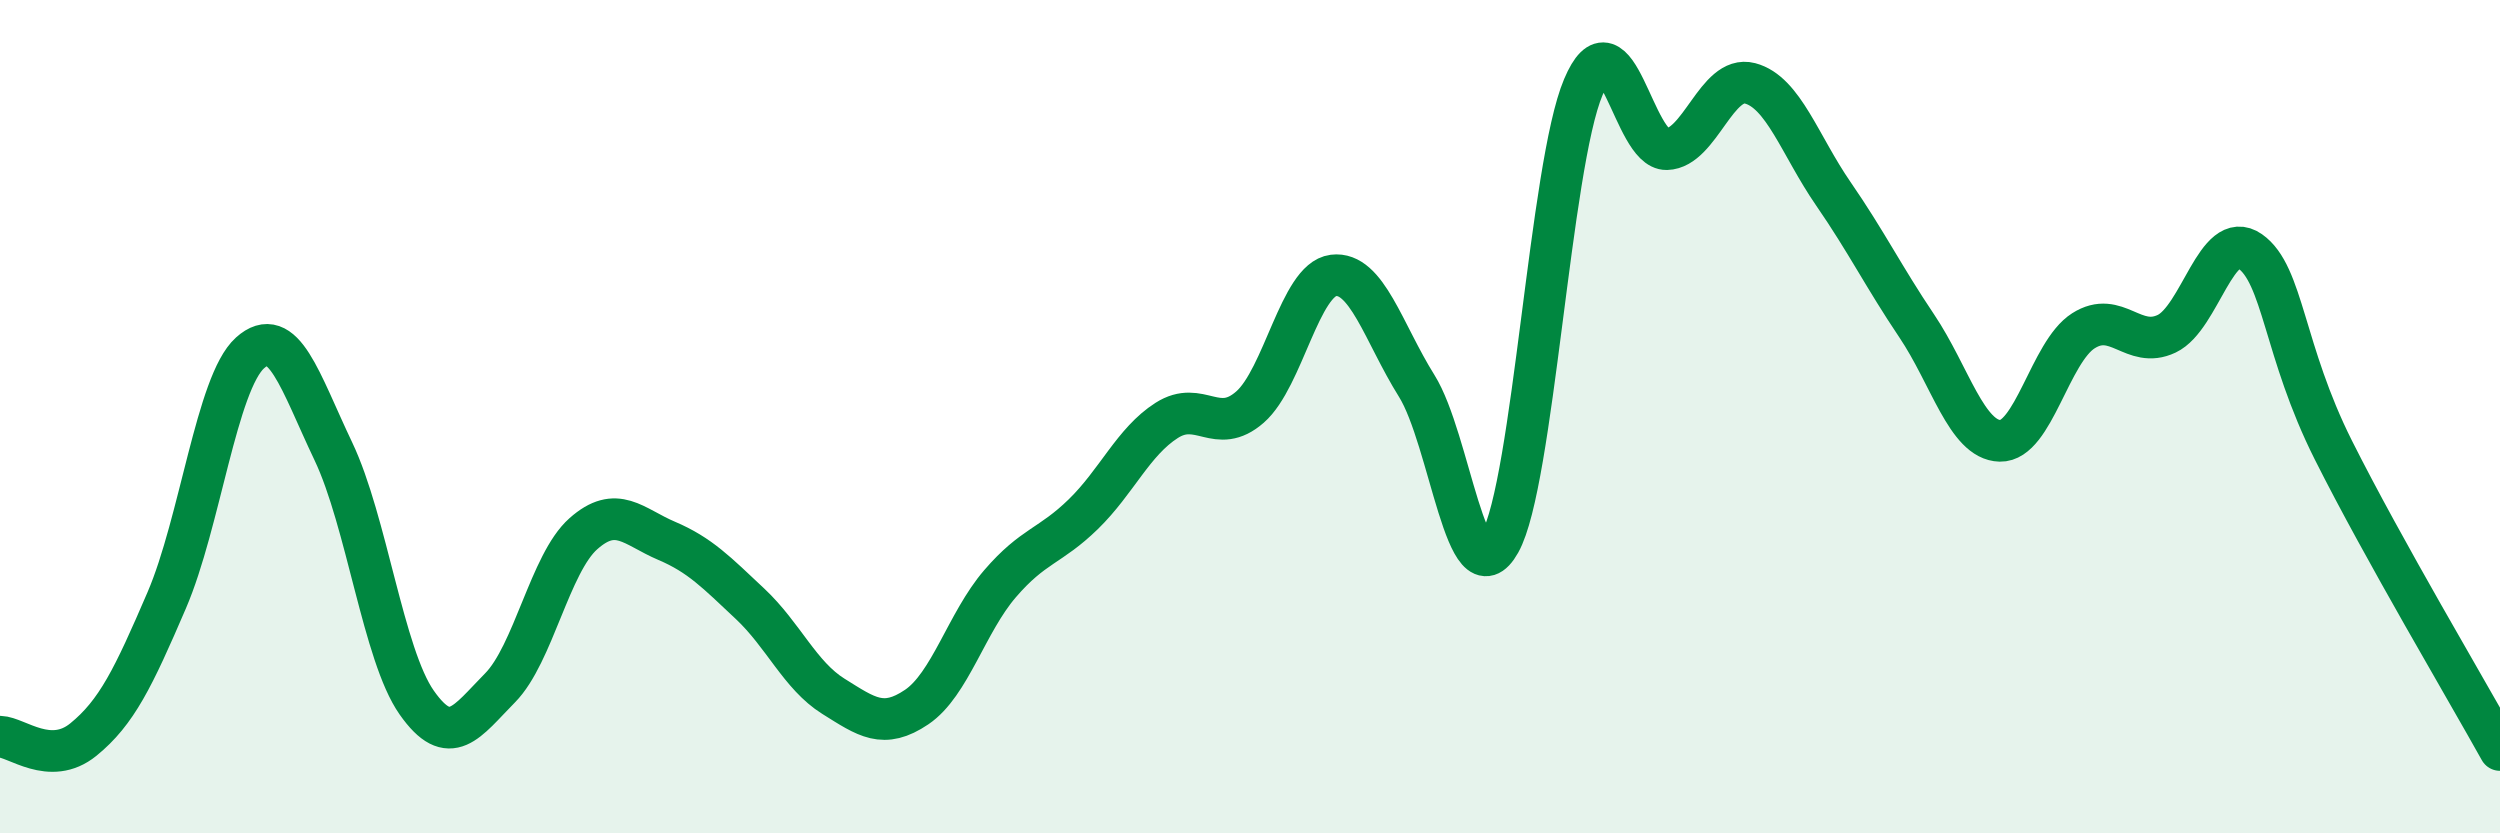
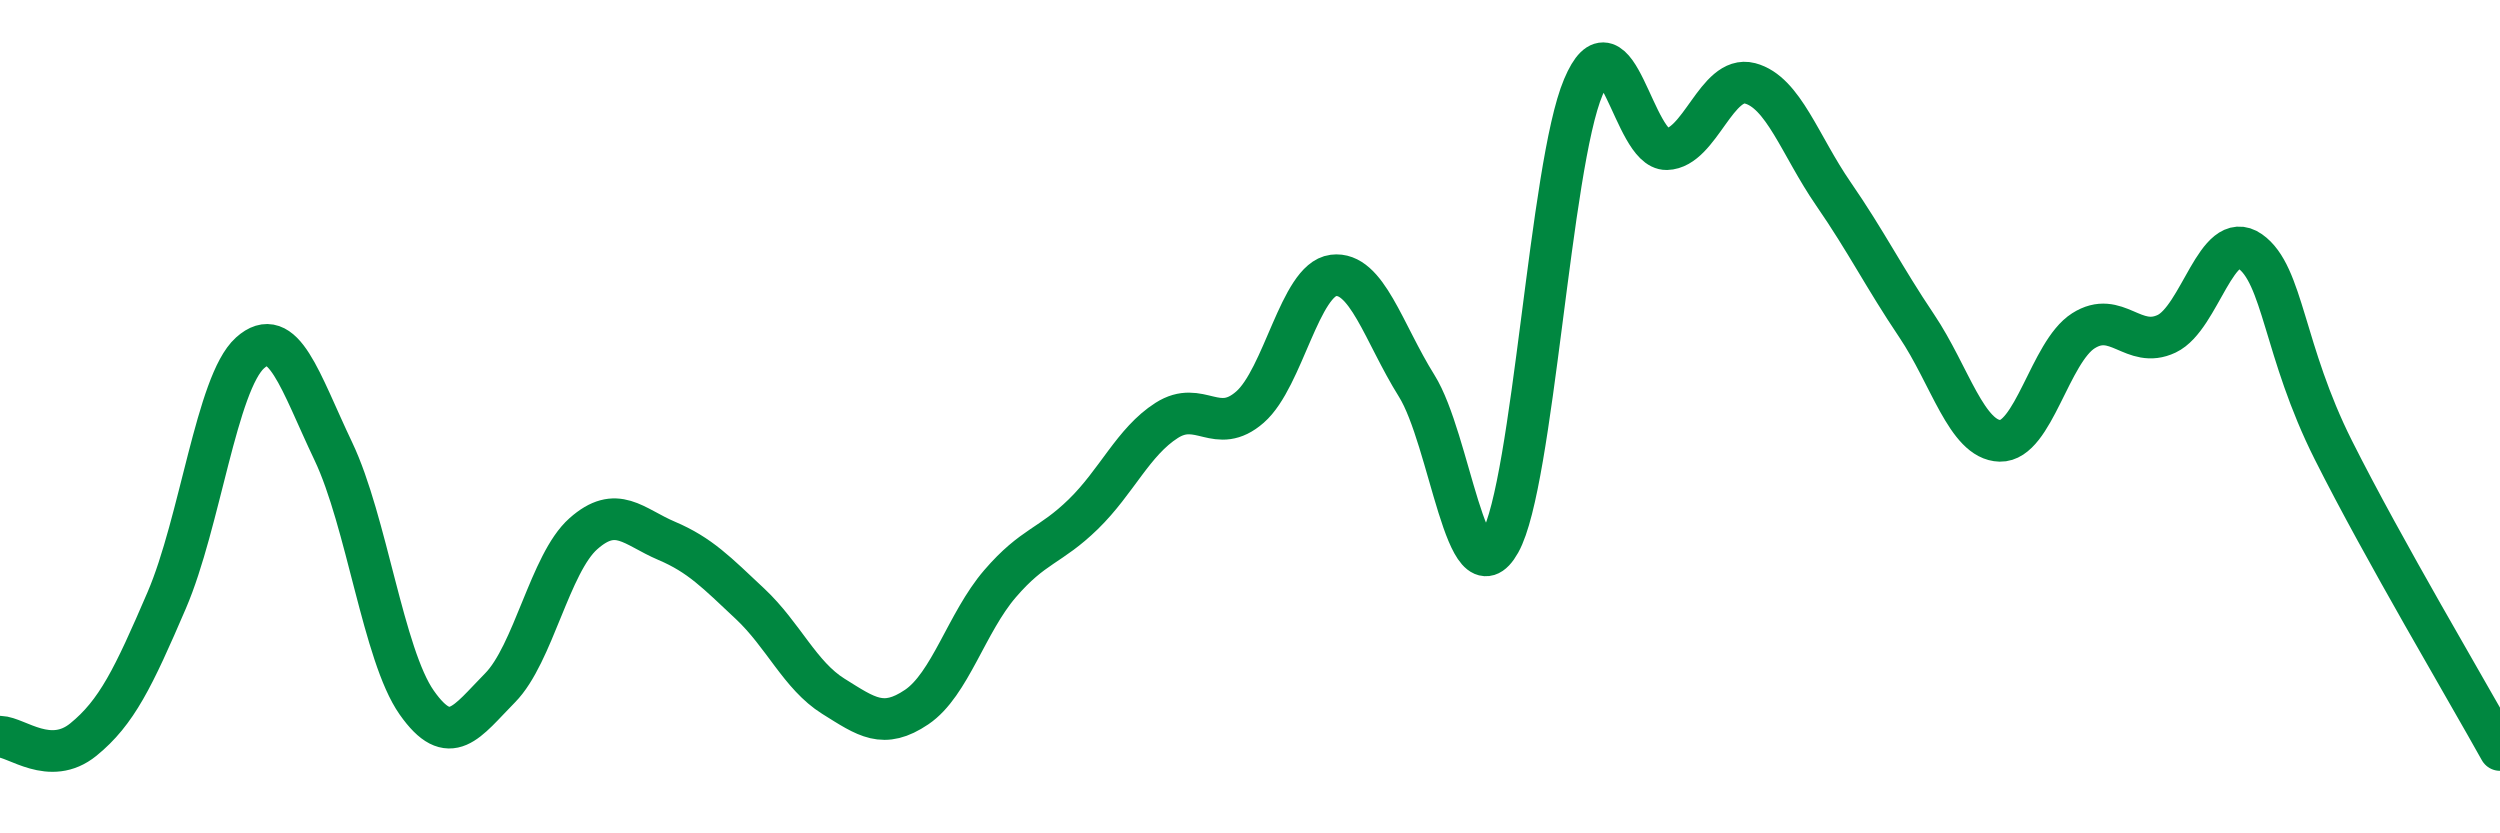
<svg xmlns="http://www.w3.org/2000/svg" width="60" height="20" viewBox="0 0 60 20">
-   <path d="M 0,17.68 C 0.4,17.69 1.2,18.4 2,17.75 C 2.8,17.1 3.2,16.27 4,14.41 C 4.8,12.55 5.2,9.19 6,8.47 C 6.8,7.75 7.2,9.15 8,10.83 C 8.8,12.51 9.2,15.72 10,16.86 C 10.8,18 11.2,17.32 12,16.51 C 12.8,15.7 13.2,13.52 14,12.81 C 14.8,12.1 15.2,12.64 16,12.98 C 16.8,13.32 17.2,13.74 18,14.49 C 18.8,15.24 19.2,16.21 20,16.71 C 20.8,17.21 21.2,17.51 22,16.97 C 22.8,16.43 23.2,14.94 24,14.01 C 24.8,13.08 25.2,13.12 26,12.34 C 26.8,11.56 27.2,10.6 28,10.09 C 28.8,9.58 29.2,10.47 30,9.77 C 30.8,9.07 31.2,6.71 32,6.61 C 32.8,6.51 33.2,7.98 34,9.26 C 34.8,10.54 35.2,14.45 36,13.02 C 36.8,11.59 37.2,3.98 38,2.09 C 38.8,0.2 39.2,3.6 40,3.58 C 40.8,3.56 41.2,1.79 42,2 C 42.8,2.21 43.2,3.49 44,4.65 C 44.8,5.81 45.2,6.63 46,7.82 C 46.8,9.01 47.2,10.56 48,10.58 C 48.8,10.6 49.2,8.45 50,7.94 C 50.8,7.43 51.2,8.39 52,8.01 C 52.8,7.63 53.2,5.47 54,6.03 C 54.8,6.59 54.8,8.41 56,10.8 C 57.2,13.19 59.2,16.56 60,18L60 20L0 20Z" fill="#008740" opacity="0.1" stroke-linecap="round" stroke-linejoin="round" />
  <path d="M 0,17.68 C 0.4,17.69 1.2,18.4 2,17.75 C 2.8,17.1 3.2,16.27 4,14.41 C 4.8,12.55 5.2,9.19 6,8.47 C 6.8,7.75 7.2,9.15 8,10.83 C 8.8,12.51 9.2,15.72 10,16.86 C 10.8,18 11.2,17.32 12,16.51 C 12.8,15.7 13.2,13.52 14,12.81 C 14.8,12.1 15.2,12.64 16,12.98 C 16.8,13.32 17.2,13.74 18,14.49 C 18.8,15.24 19.2,16.21 20,16.71 C 20.8,17.21 21.2,17.51 22,16.97 C 22.8,16.43 23.2,14.94 24,14.01 C 24.8,13.08 25.2,13.12 26,12.34 C 26.8,11.56 27.2,10.6 28,10.09 C 28.8,9.58 29.2,10.47 30,9.77 C 30.8,9.07 31.2,6.71 32,6.61 C 32.8,6.51 33.2,7.98 34,9.26 C 34.8,10.54 35.2,14.45 36,13.02 C 36.8,11.59 37.2,3.98 38,2.09 C 38.8,0.2 39.2,3.6 40,3.58 C 40.8,3.56 41.2,1.79 42,2 C 42.8,2.21 43.2,3.49 44,4.65 C 44.8,5.81 45.2,6.63 46,7.82 C 46.8,9.01 47.2,10.56 48,10.58 C 48.8,10.6 49.2,8.45 50,7.94 C 50.8,7.43 51.2,8.39 52,8.01 C 52.8,7.63 53.2,5.47 54,6.03 C 54.8,6.59 54.8,8.41 56,10.8 C 57.2,13.19 59.2,16.56 60,18" stroke="#008740" stroke-width="1" fill="none" stroke-linecap="round" stroke-linejoin="round" />
</svg>